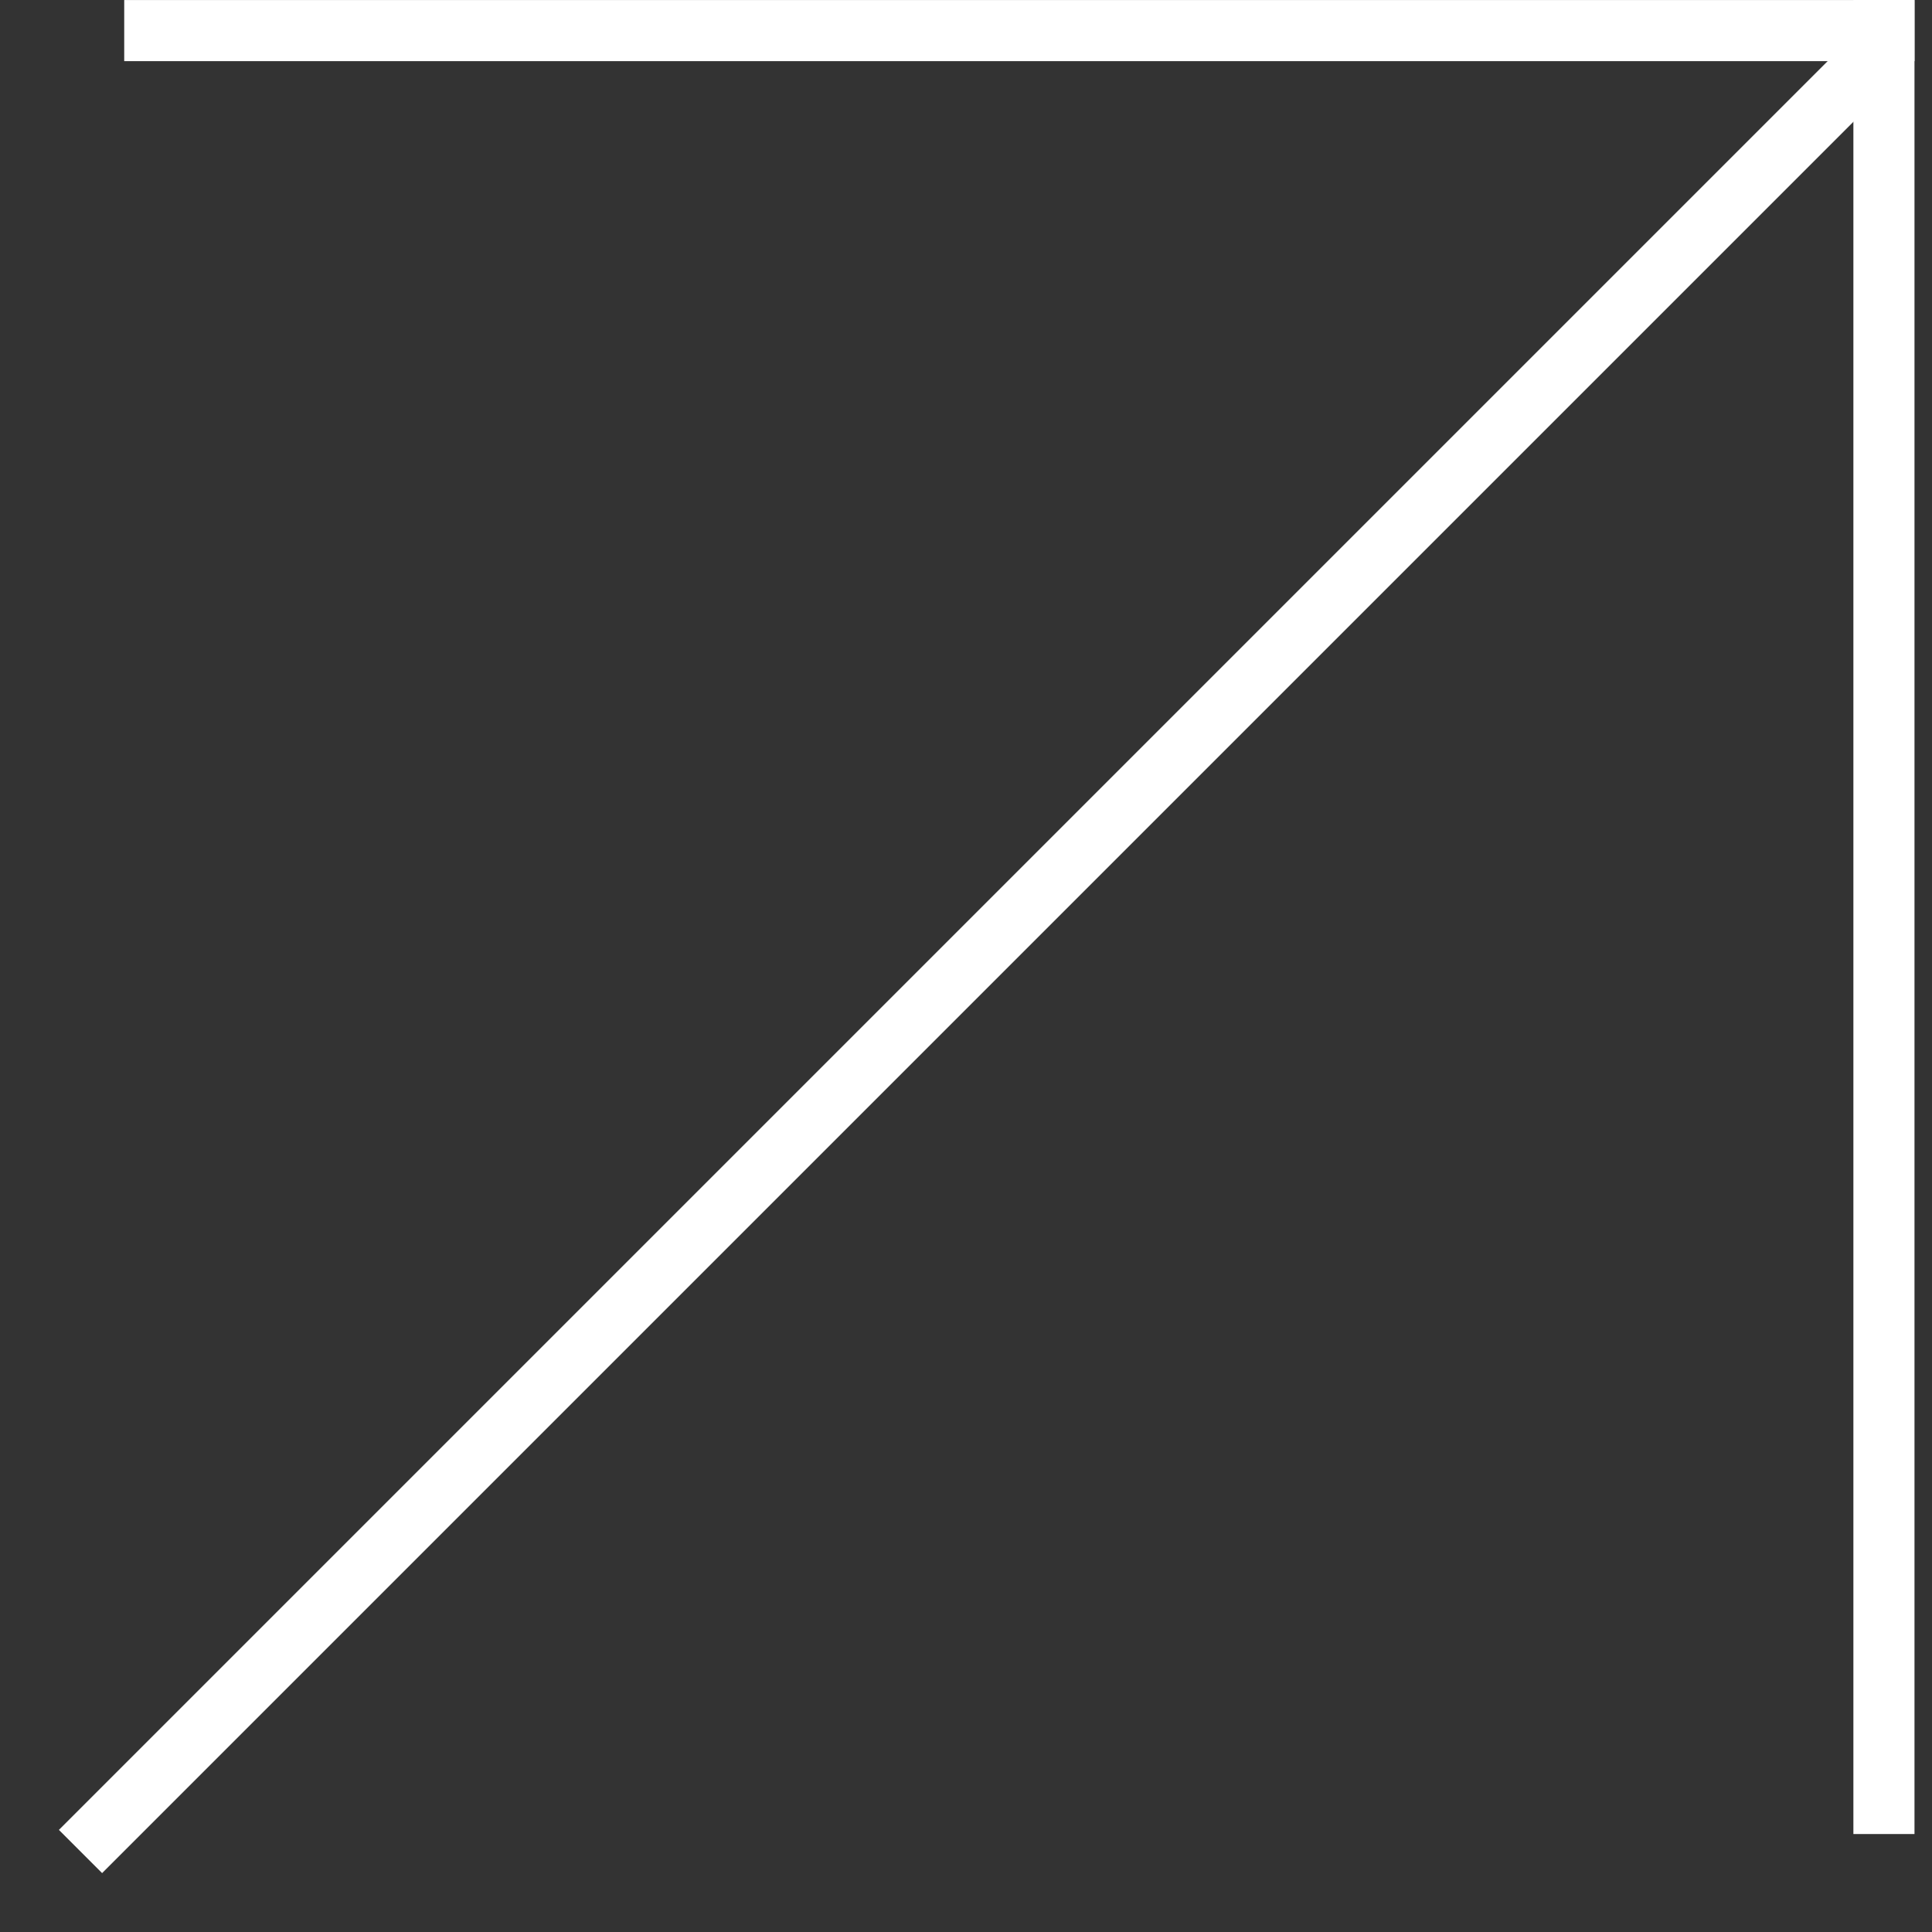
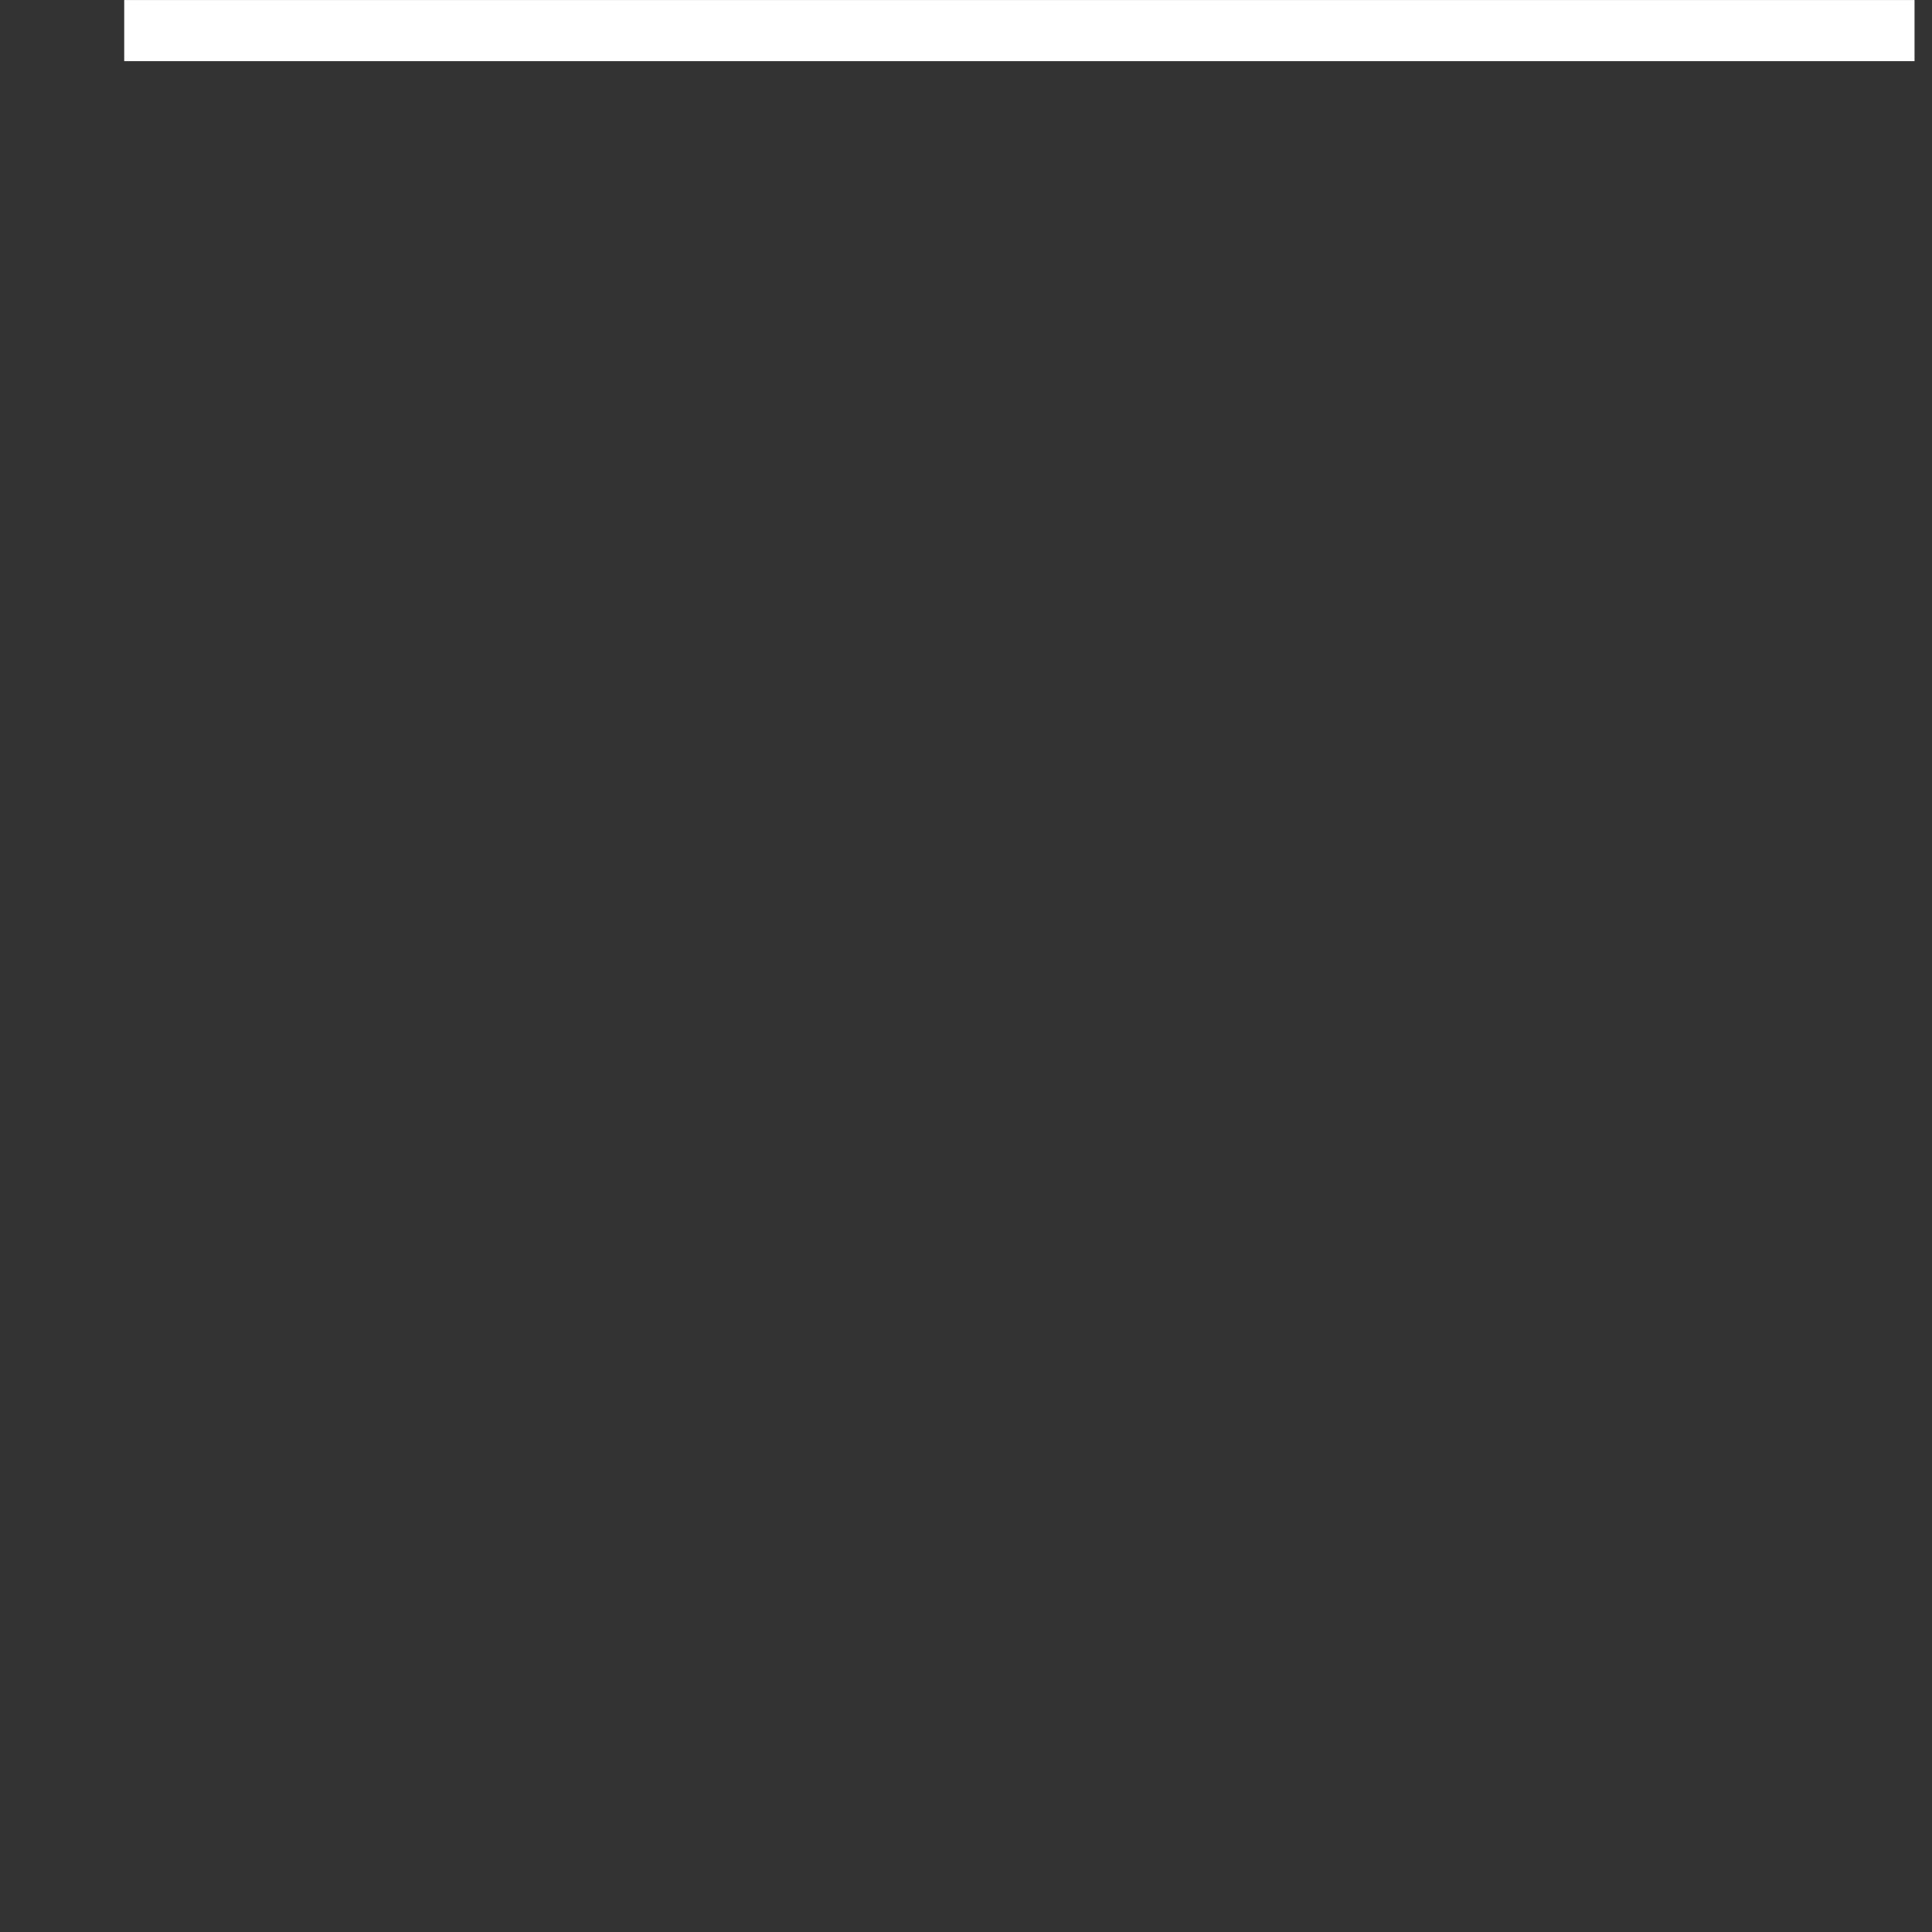
<svg xmlns="http://www.w3.org/2000/svg" width="24" height="24" viewBox="0 0 24 24" fill="none">
  <rect x="0" y="0" width="24" height="24" fill="#333333" stroke="none" />
-   <path d="M1 23L23.241 0.759" stroke="white" stroke-width="0.759" />
-   <line x1="23.403" y1="-1.6598e-08" x2="23.403" y2="22.783" stroke="white" stroke-width="0.759" />
  <line x1="23.783" y1="0.38" x2="1.543" y2="0.38" stroke="white" stroke-width="0.759" />
</svg>